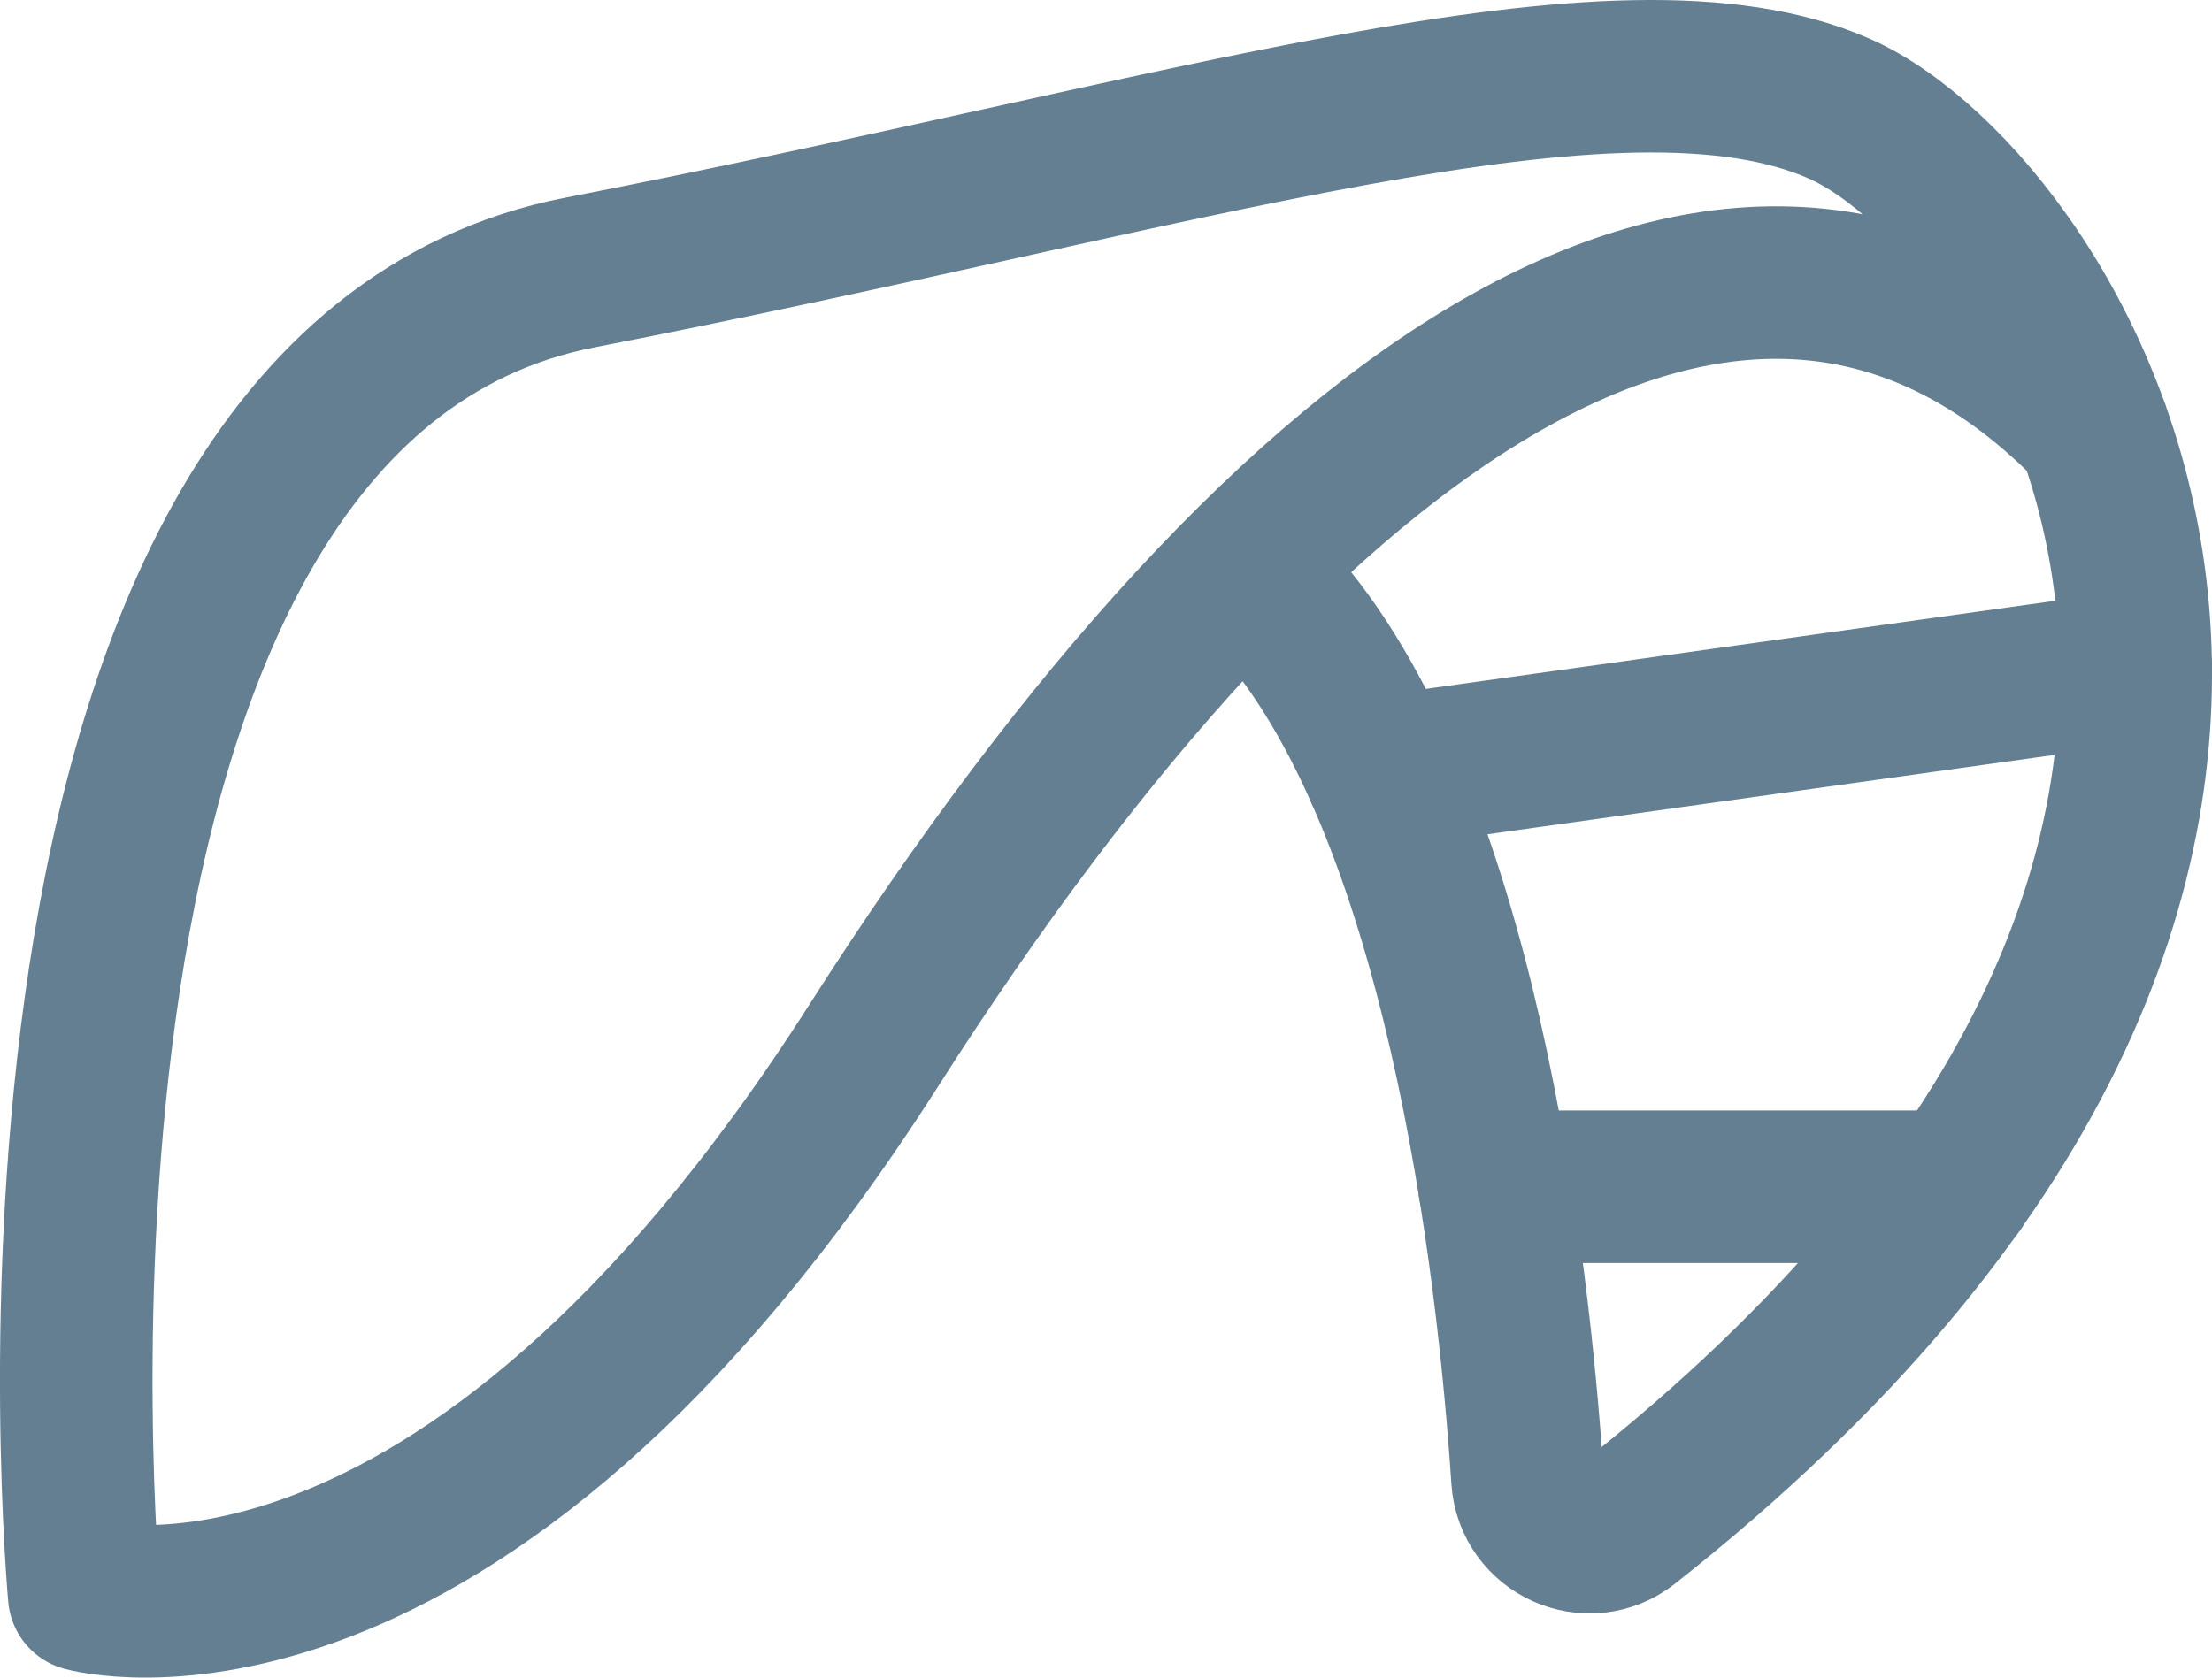
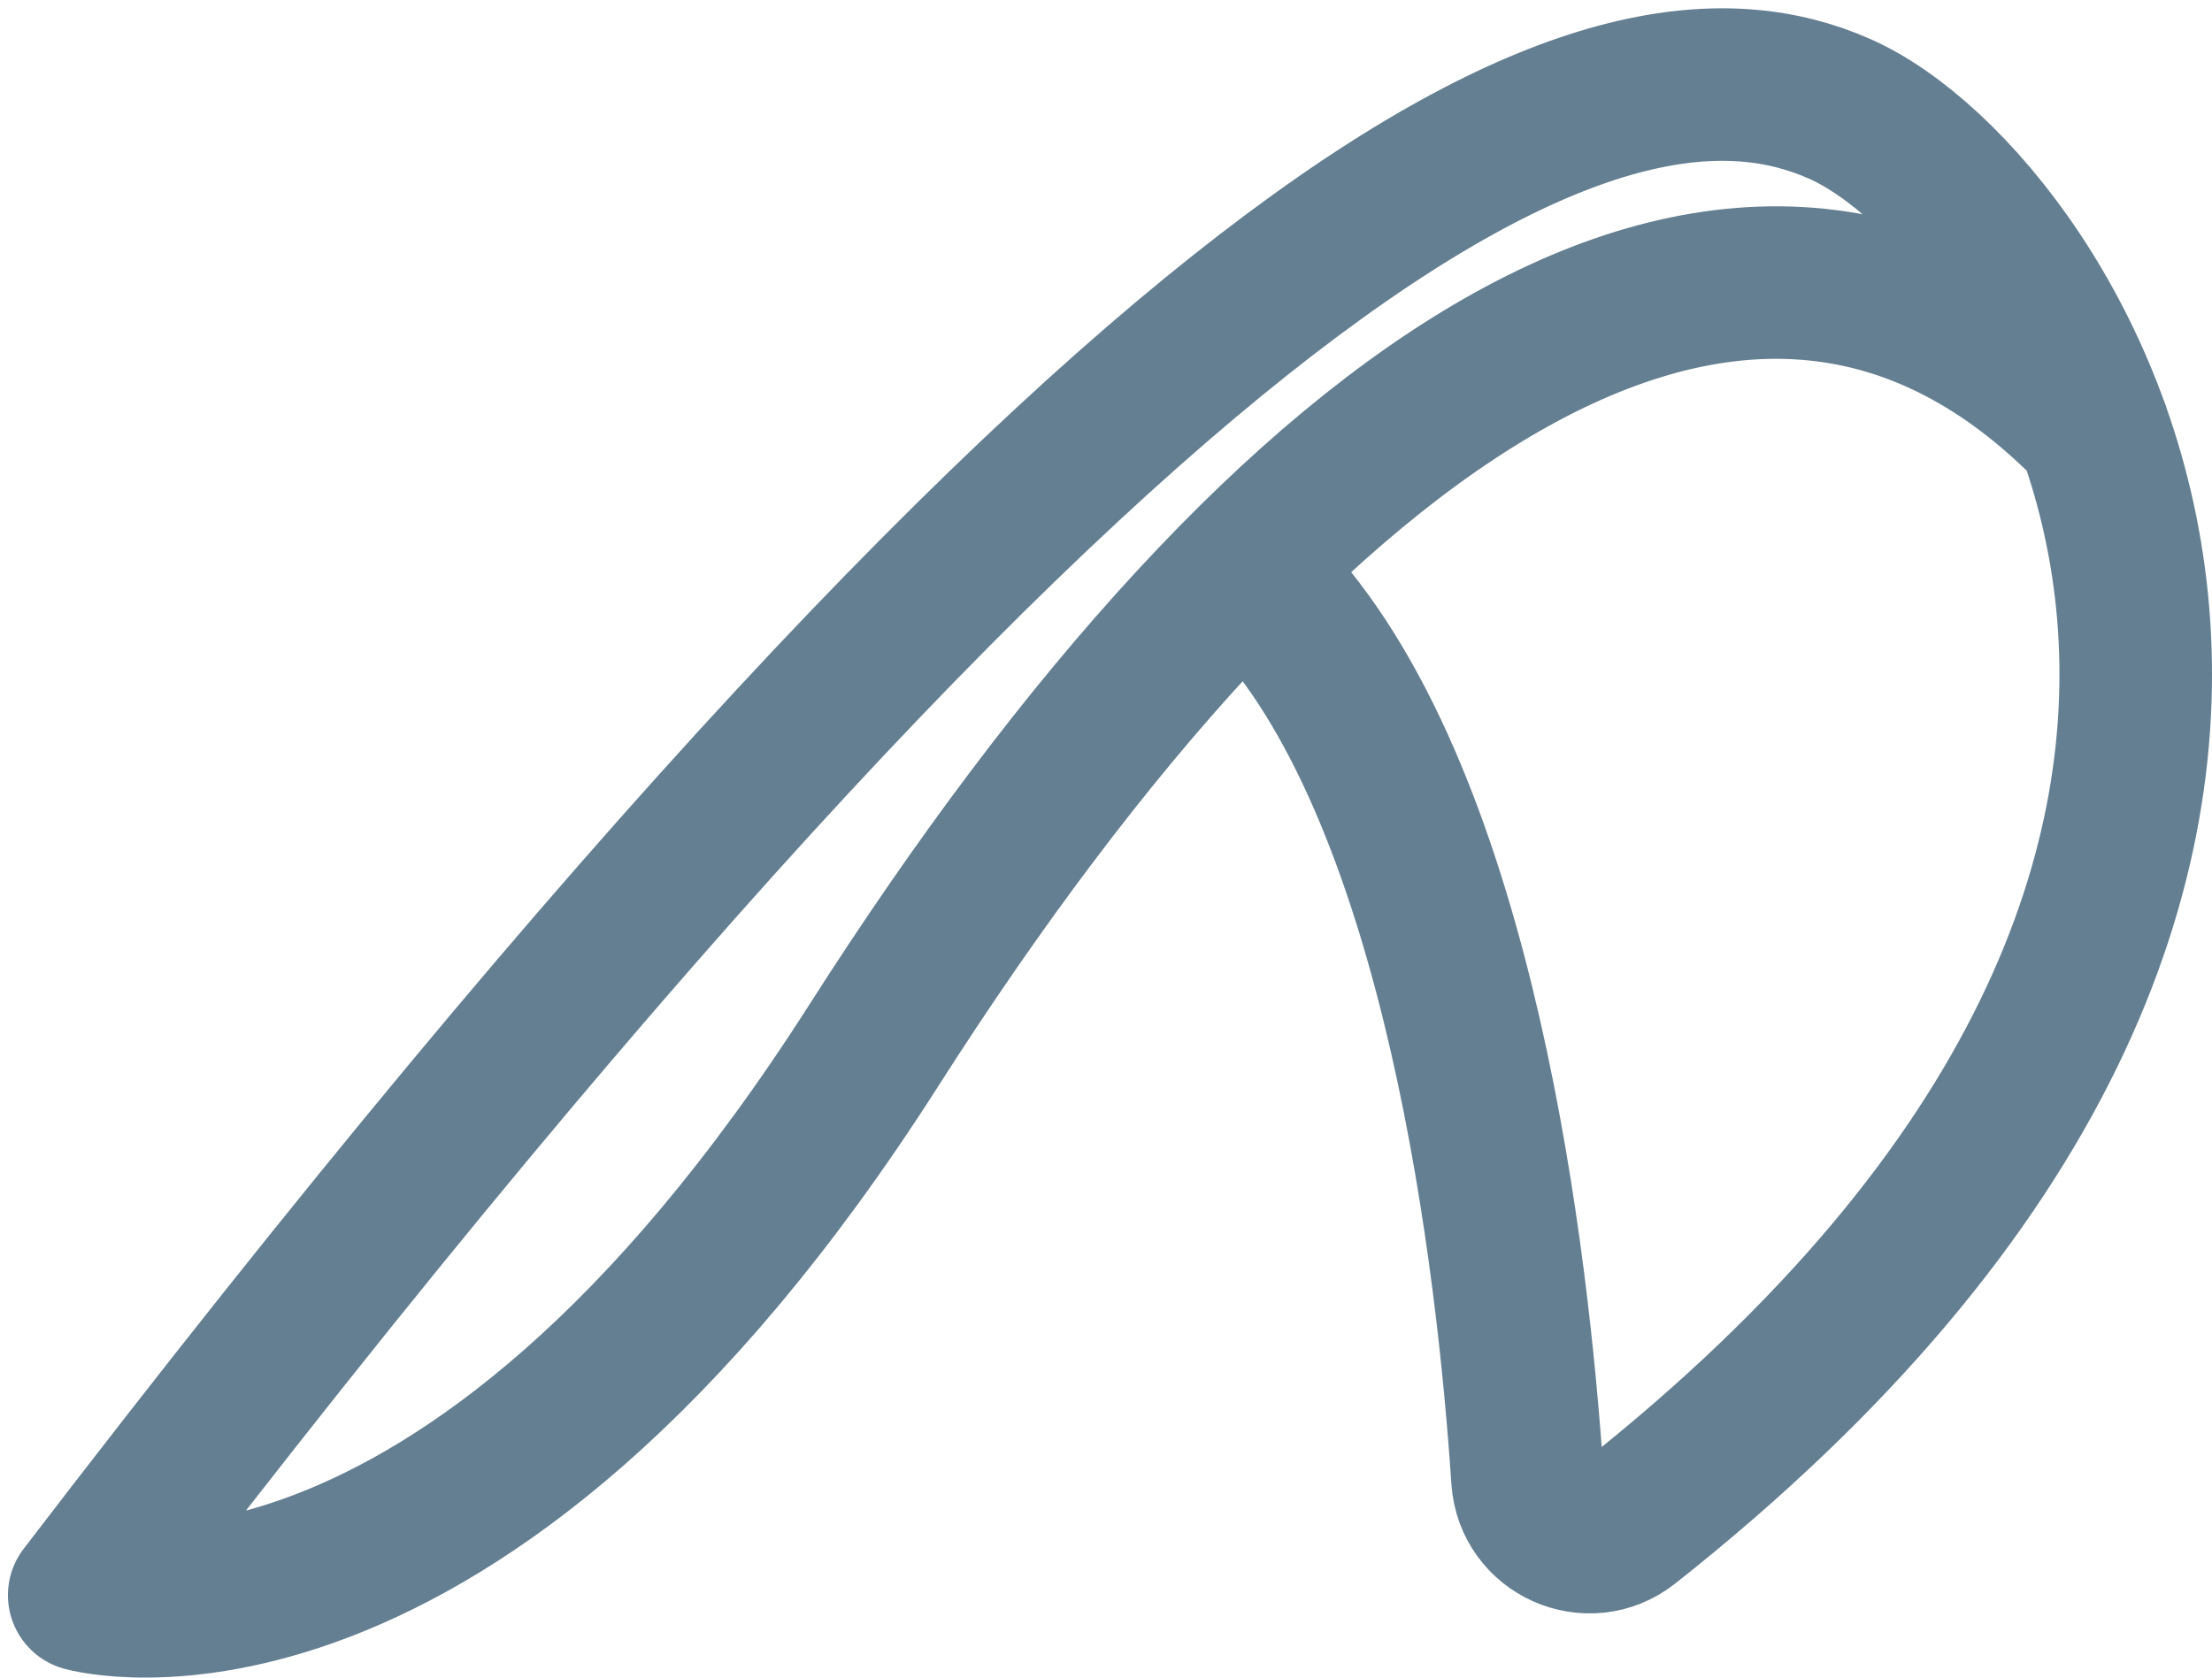
<svg xmlns="http://www.w3.org/2000/svg" width="29" height="22" viewBox="0 0 29 22" fill="none">
-   <path d="M27.445 5.633C22.944 1 16.936 5.121 11.458 13.706C5.98 22.292 1.104 20.919 1.104 20.919C1.104 20.919 -0.351 5.121 7.607 3.573C15.565 2.024 21.214 0.14 24.12 1.428C26.931 2.672 32.453 11.206 21.341 19.983C20.827 20.387 20.07 20.051 20.026 19.395C19.838 16.571 19.153 10.562 16.693 7.845" stroke="#647F92" stroke-width="2" stroke-miterlimit="10" stroke-linecap="round" stroke-linejoin="round" />
-   <path d="M28 8.741L18.108 10.126" stroke="#647F92" stroke-width="2" stroke-miterlimit="10" stroke-linecap="round" stroke-linejoin="round" />
-   <path d="M25.663 15.563H19.595" stroke="#647F92" stroke-width="2" stroke-miterlimit="10" stroke-linecap="round" stroke-linejoin="round" />
+   <path d="M27.445 5.633C22.944 1 16.936 5.121 11.458 13.706C5.98 22.292 1.104 20.919 1.104 20.919C15.565 2.024 21.214 0.14 24.12 1.428C26.931 2.672 32.453 11.206 21.341 19.983C20.827 20.387 20.07 20.051 20.026 19.395C19.838 16.571 19.153 10.562 16.693 7.845" stroke="#647F92" stroke-width="2" stroke-miterlimit="10" stroke-linecap="round" stroke-linejoin="round" />
</svg>